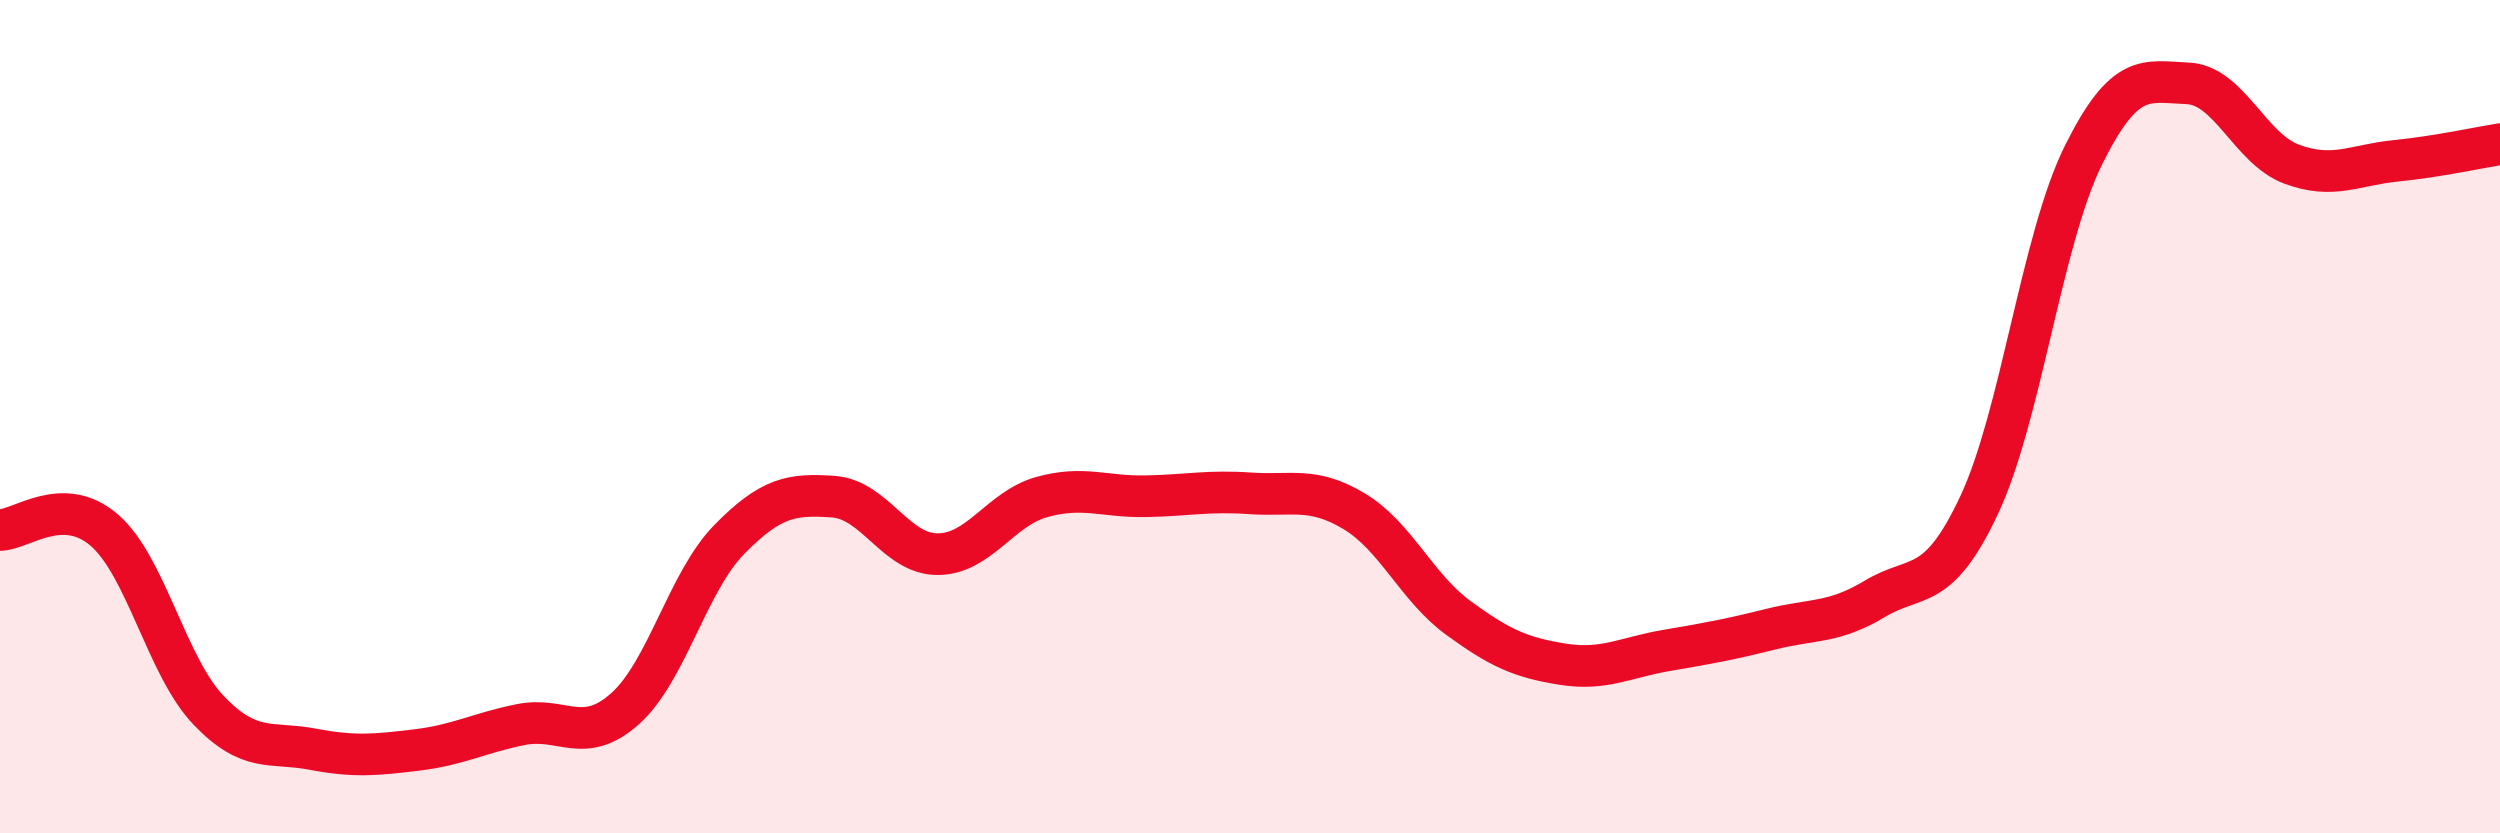
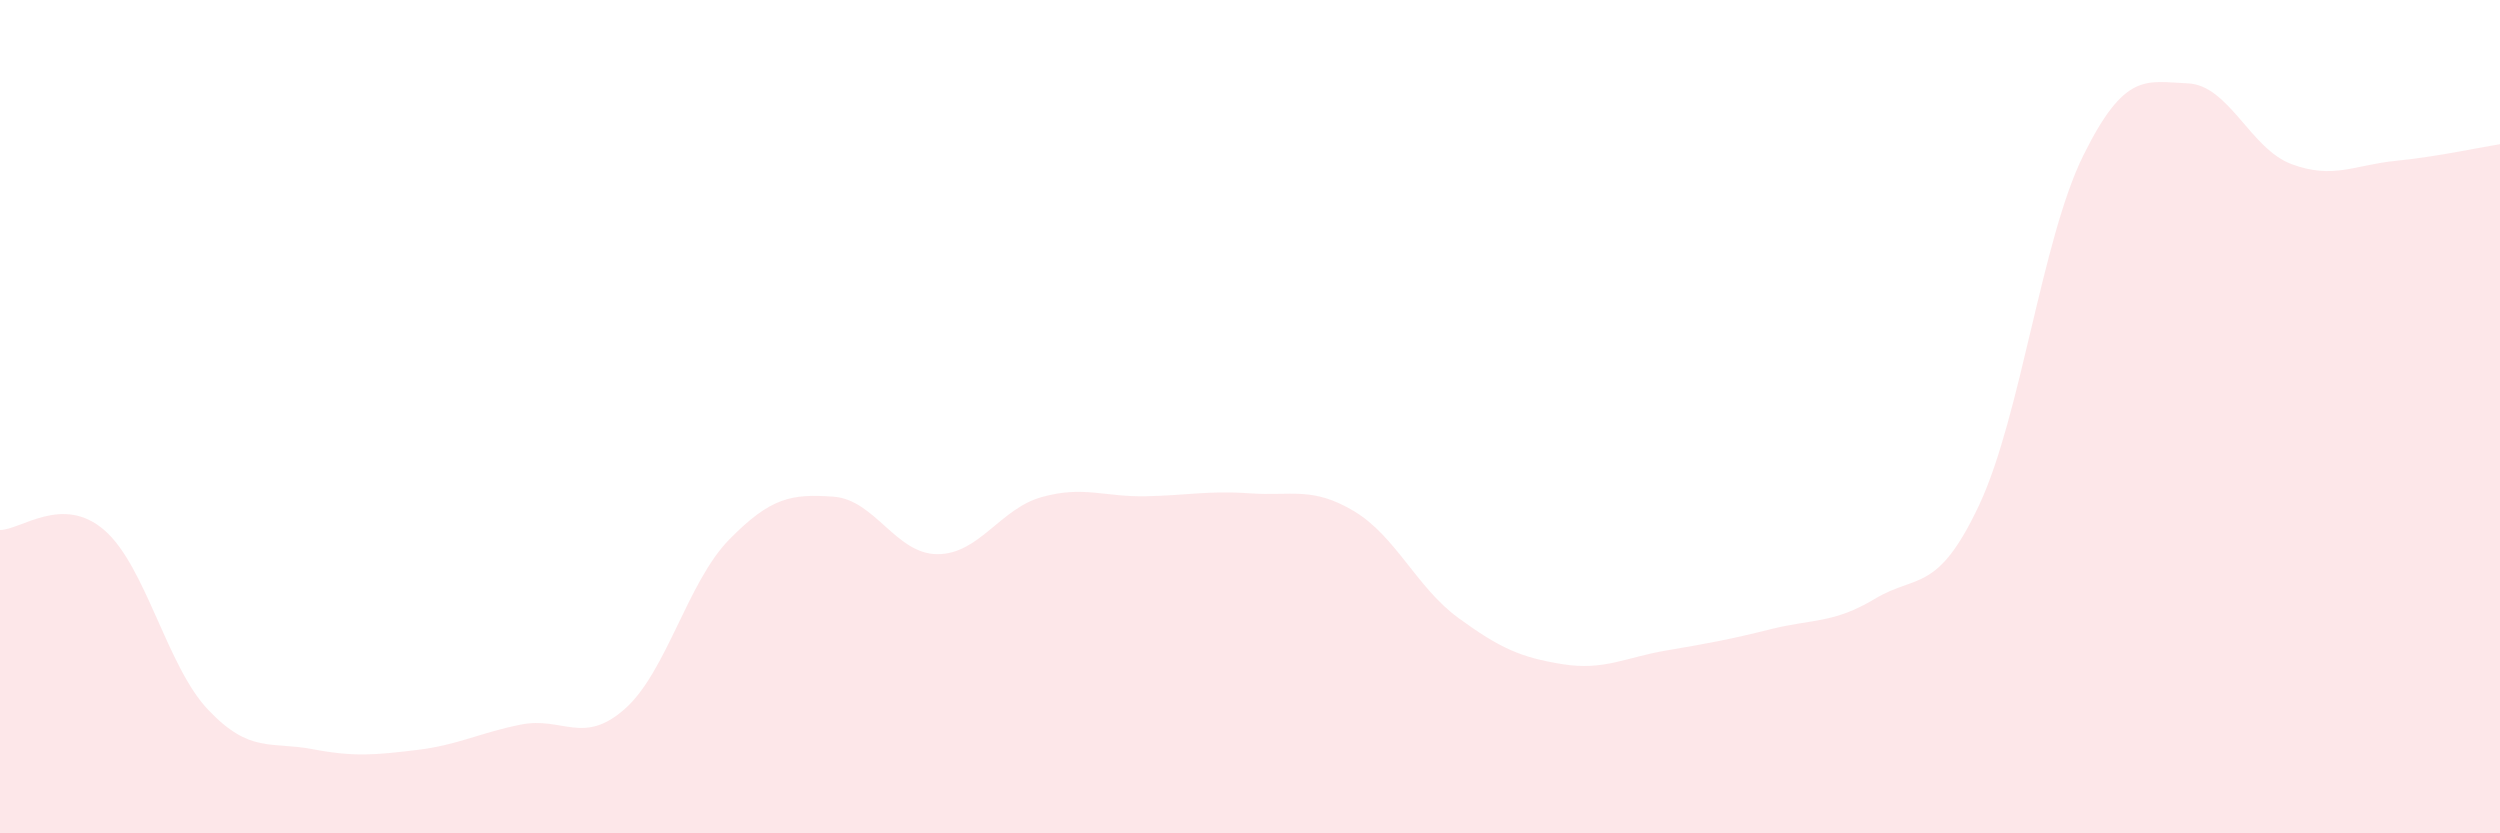
<svg xmlns="http://www.w3.org/2000/svg" width="60" height="20" viewBox="0 0 60 20">
  <path d="M 0,12.72 C 0.5,12.72 1.5,11.86 2.5,12.72 C 3.5,13.58 4,15.99 5,17.04 C 6,18.09 6.5,17.79 7.5,17.98 C 8.5,18.17 9,18.12 10,18 C 11,17.88 11.5,17.59 12.5,17.39 C 13.5,17.19 14,17.9 15,17.01 C 16,16.12 16.5,13.97 17.5,12.95 C 18.5,11.93 19,11.85 20,11.92 C 21,11.99 21.5,13.3 22.5,13.3 C 23.5,13.3 24,12.21 25,11.93 C 26,11.65 26.5,11.93 27.5,11.91 C 28.5,11.89 29,11.77 30,11.84 C 31,11.91 31.5,11.67 32.5,12.27 C 33.5,12.87 34,14.1 35,14.83 C 36,15.56 36.5,15.78 37.5,15.94 C 38.5,16.1 39,15.78 40,15.61 C 41,15.44 41.5,15.35 42.5,15.1 C 43.5,14.85 44,14.97 45,14.37 C 46,13.77 46.5,14.25 47.5,12.12 C 48.5,9.99 49,5.75 50,3.73 C 51,1.71 51.5,1.96 52.5,2 C 53.5,2.04 54,3.57 55,3.94 C 56,4.31 56.5,3.96 57.5,3.86 C 58.5,3.76 59.5,3.54 60,3.46L60 20L0 20Z" fill="#EB0A25" opacity="0.1" stroke-linecap="round" stroke-linejoin="round" />
-   <path d="M 0,12.72 C 0.5,12.72 1.5,11.86 2.5,12.72 C 3.5,13.58 4,15.99 5,17.04 C 6,18.09 6.5,17.79 7.5,17.98 C 8.5,18.17 9,18.12 10,18 C 11,17.88 11.5,17.59 12.5,17.39 C 13.5,17.19 14,17.9 15,17.01 C 16,16.12 16.5,13.97 17.5,12.95 C 18.5,11.93 19,11.85 20,11.92 C 21,11.99 21.5,13.3 22.5,13.3 C 23.5,13.3 24,12.21 25,11.93 C 26,11.65 26.5,11.93 27.5,11.91 C 28.5,11.89 29,11.77 30,11.84 C 31,11.91 31.5,11.67 32.5,12.27 C 33.5,12.87 34,14.1 35,14.83 C 36,15.56 36.5,15.78 37.5,15.94 C 38.5,16.1 39,15.78 40,15.61 C 41,15.44 41.5,15.35 42.5,15.1 C 43.5,14.85 44,14.97 45,14.37 C 46,13.77 46.5,14.25 47.5,12.12 C 48.5,9.99 49,5.75 50,3.73 C 51,1.71 51.5,1.96 52.5,2 C 53.5,2.04 54,3.57 55,3.94 C 56,4.31 56.5,3.96 57.5,3.86 C 58.5,3.76 59.5,3.54 60,3.46" stroke="#EB0A25" stroke-width="1" fill="none" stroke-linecap="round" stroke-linejoin="round" />
</svg>